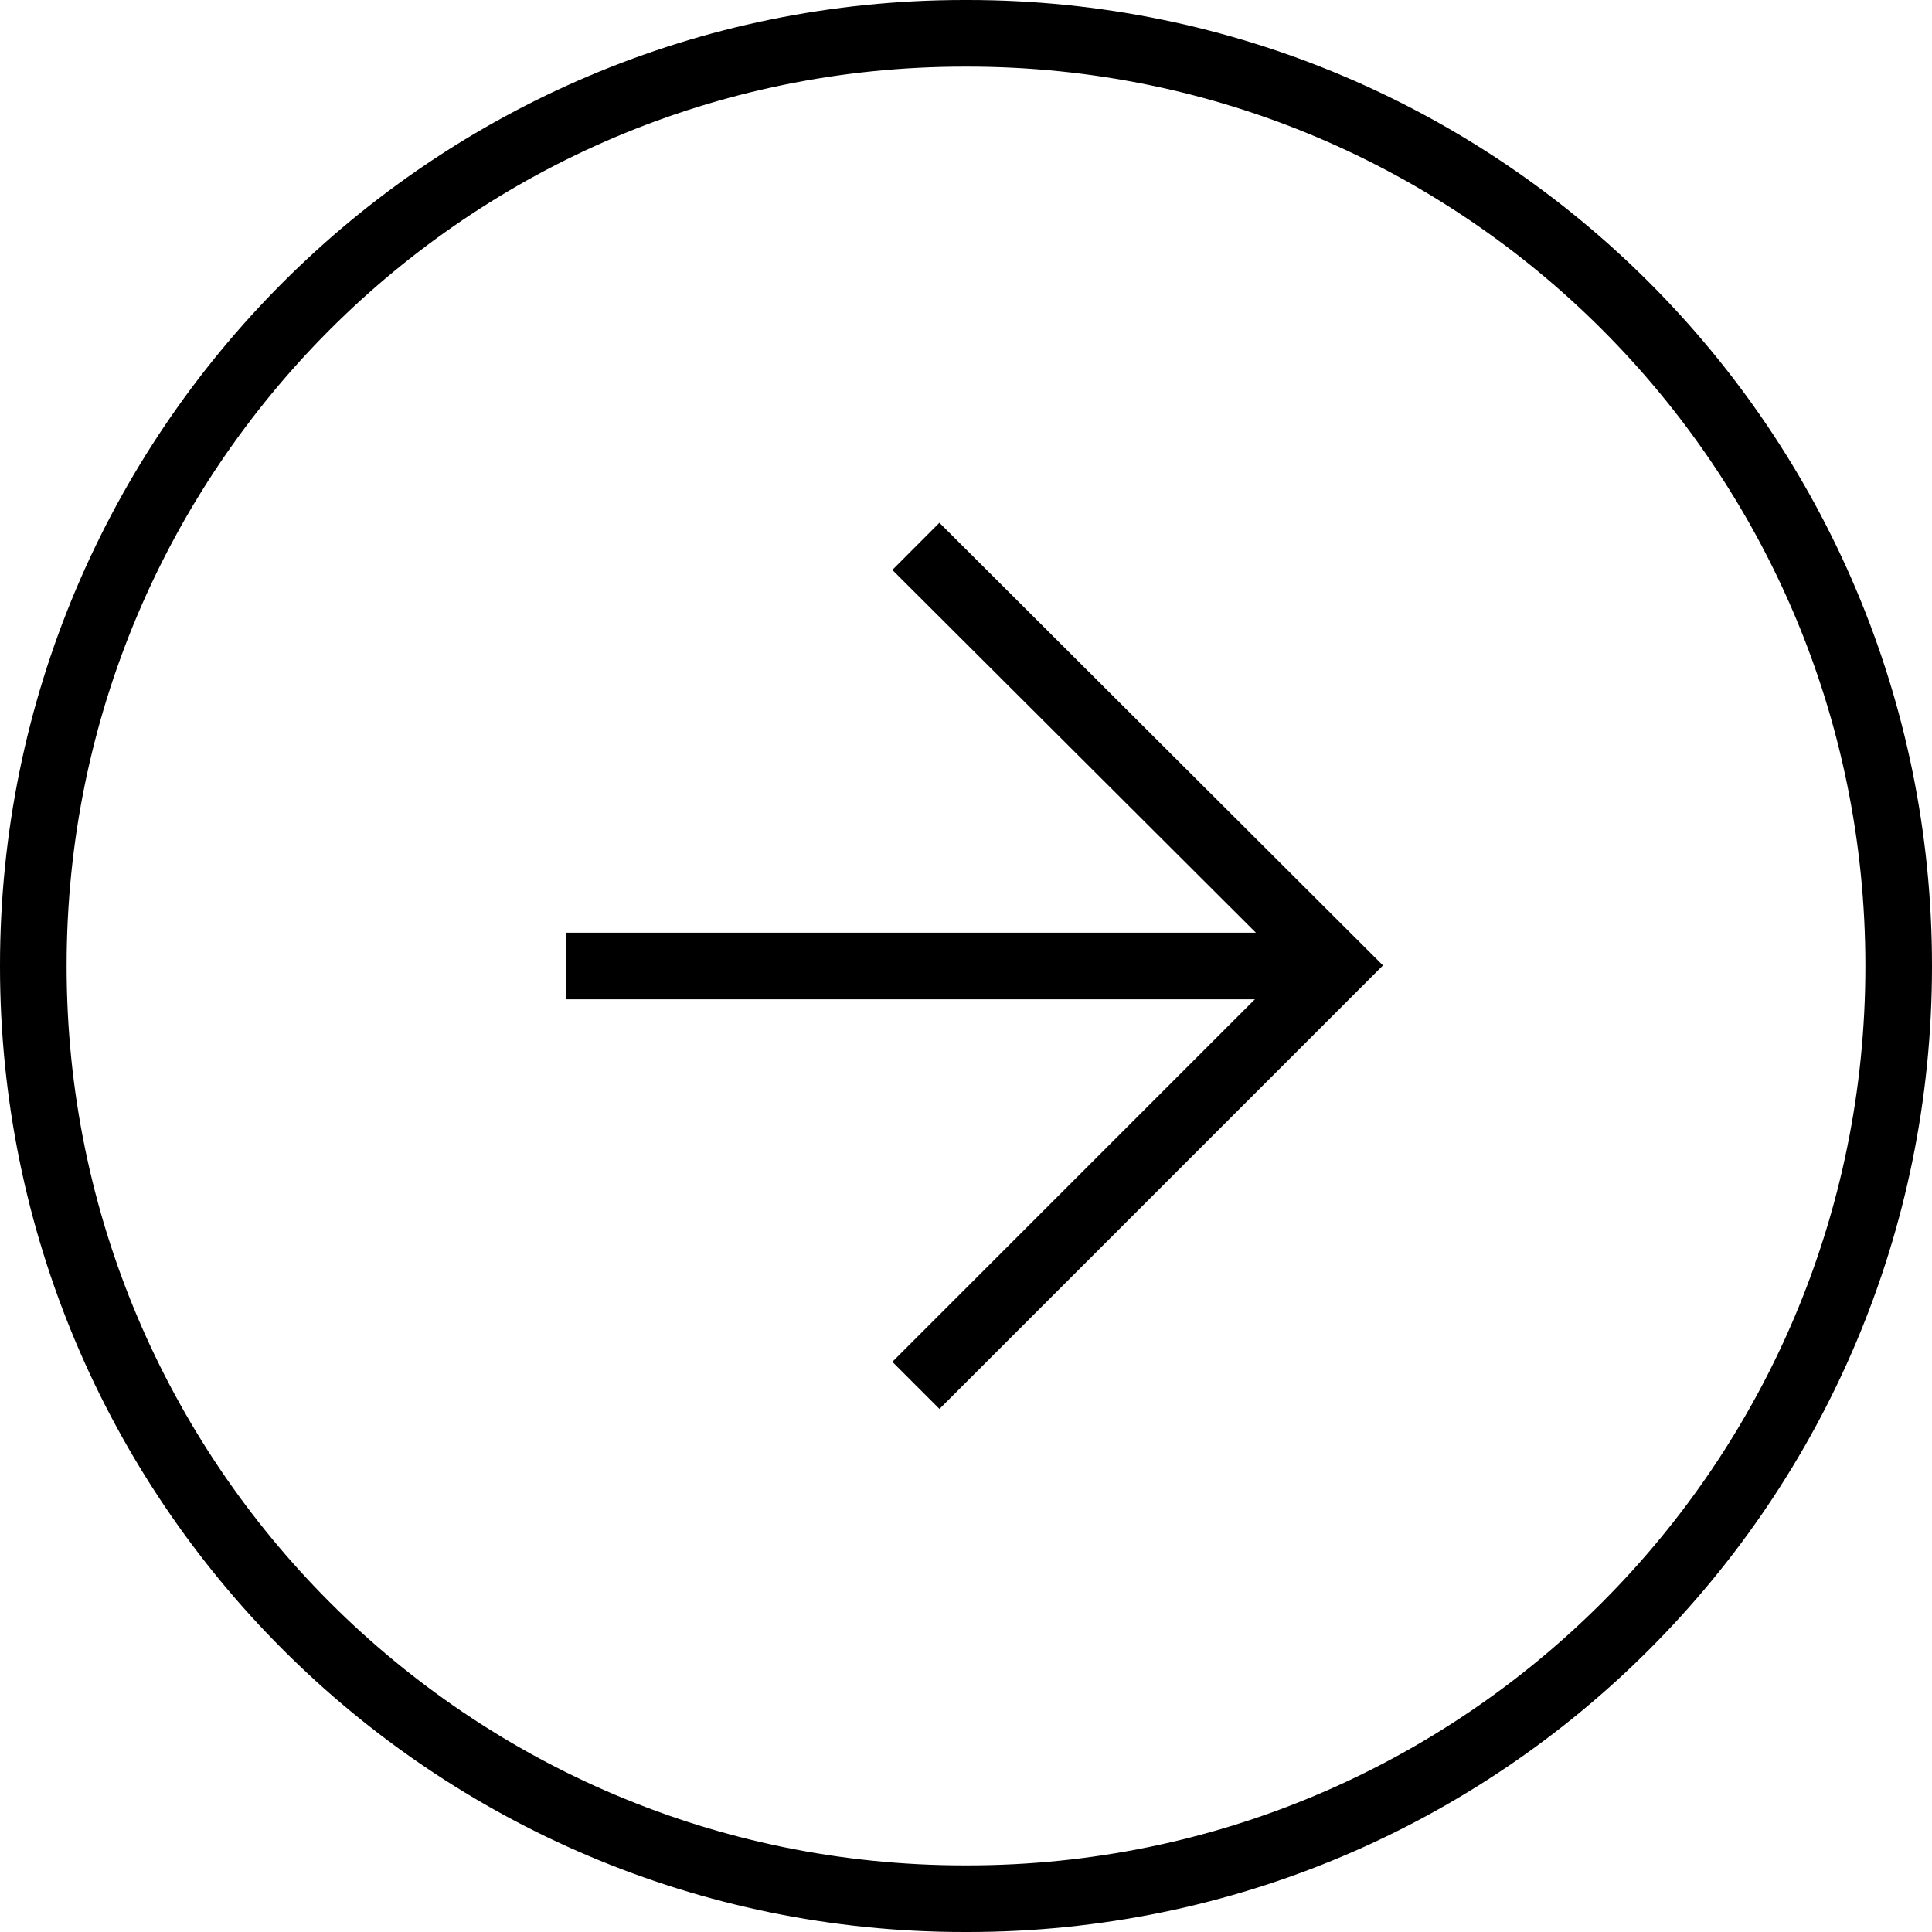
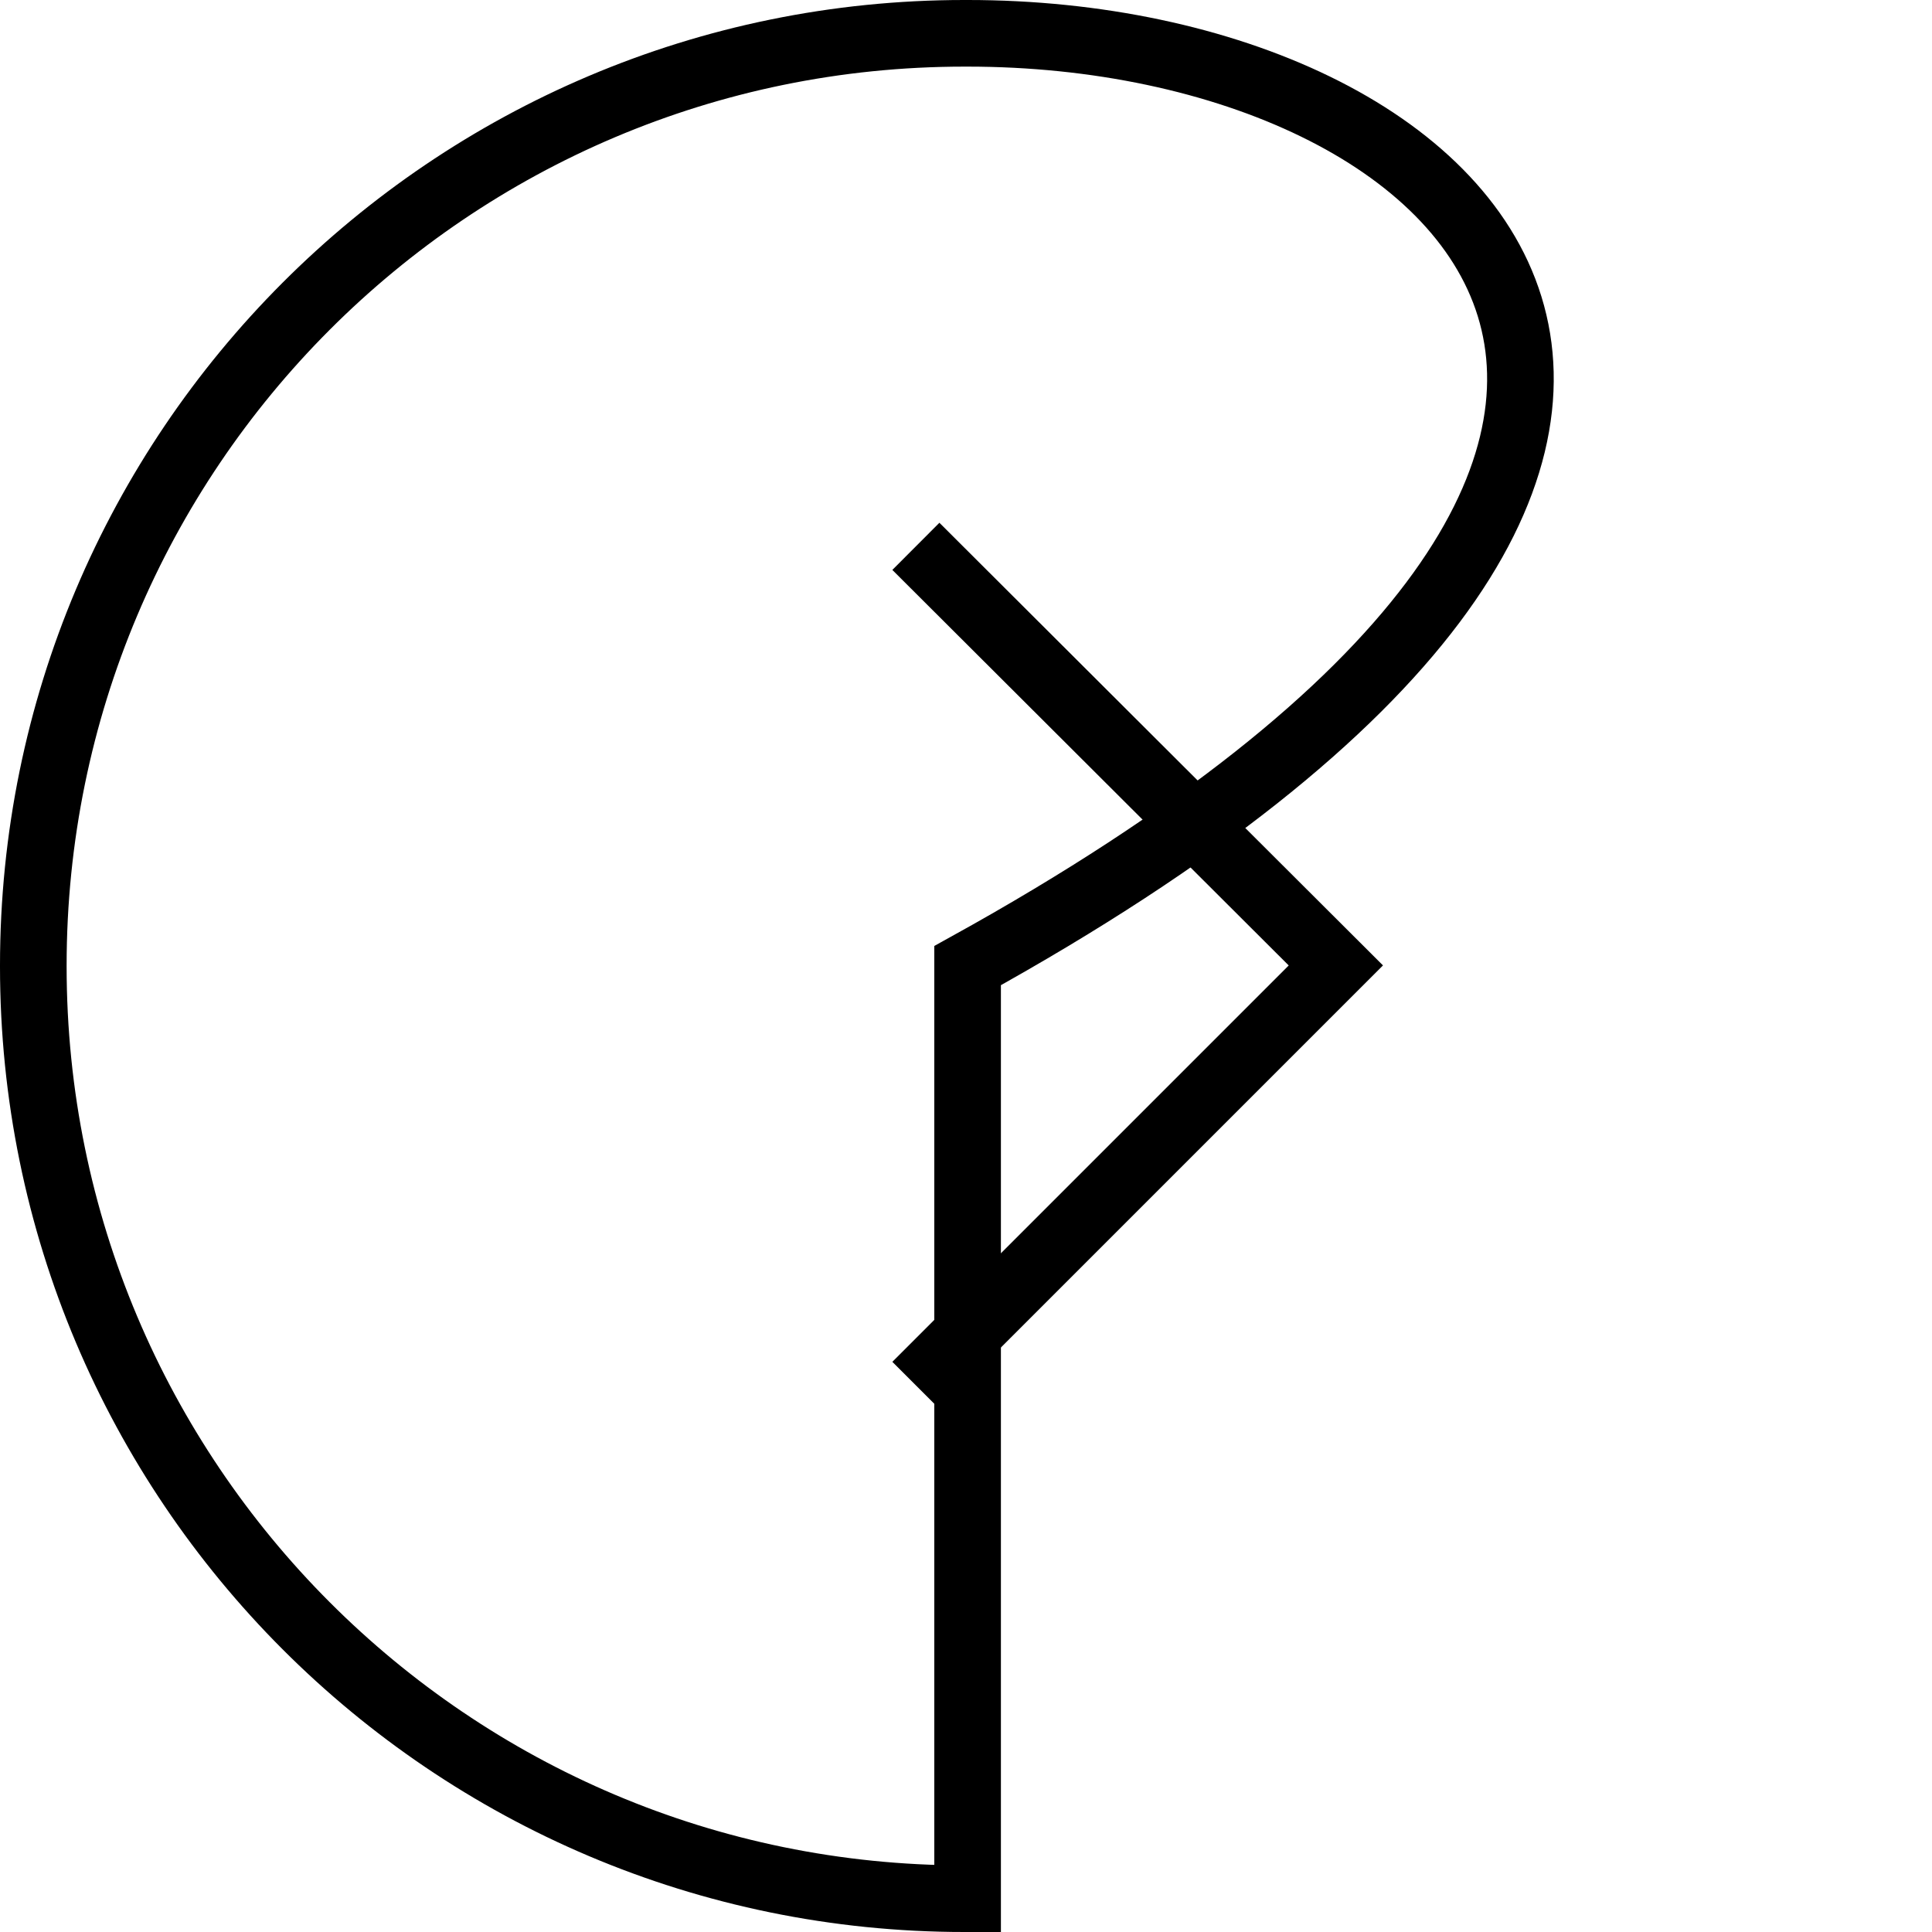
<svg xmlns="http://www.w3.org/2000/svg" width="58" height="58" viewBox="0 0 58 58" fill="none">
-   <path d="M29.048 1H28.952C13.514 1 1 13.531 1 28.988V29.012C1 44.469 13.514 57 28.952 57H29.048C44.486 57 57 44.469 57 29.012V28.988C57 13.531 44.486 1 29.048 1Z" stroke="black" stroke-width="2" stroke-miterlimit="10" />
+   <path d="M29.048 1H28.952C13.514 1 1 13.531 1 28.988V29.012C1 44.469 13.514 57 28.952 57H29.048V28.988C57 13.531 44.486 1 29.048 1Z" stroke="black" stroke-width="2" stroke-miterlimit="10" />
  <path d="M28.203 17.108L40.103 28.983L28.203 40.883" stroke="black" stroke-width="2" stroke-miterlimit="10" stroke-linecap="square" />
-   <path d="M18 29L39 29" stroke="black" stroke-width="2" stroke-miterlimit="10" stroke-linecap="square" />
</svg>